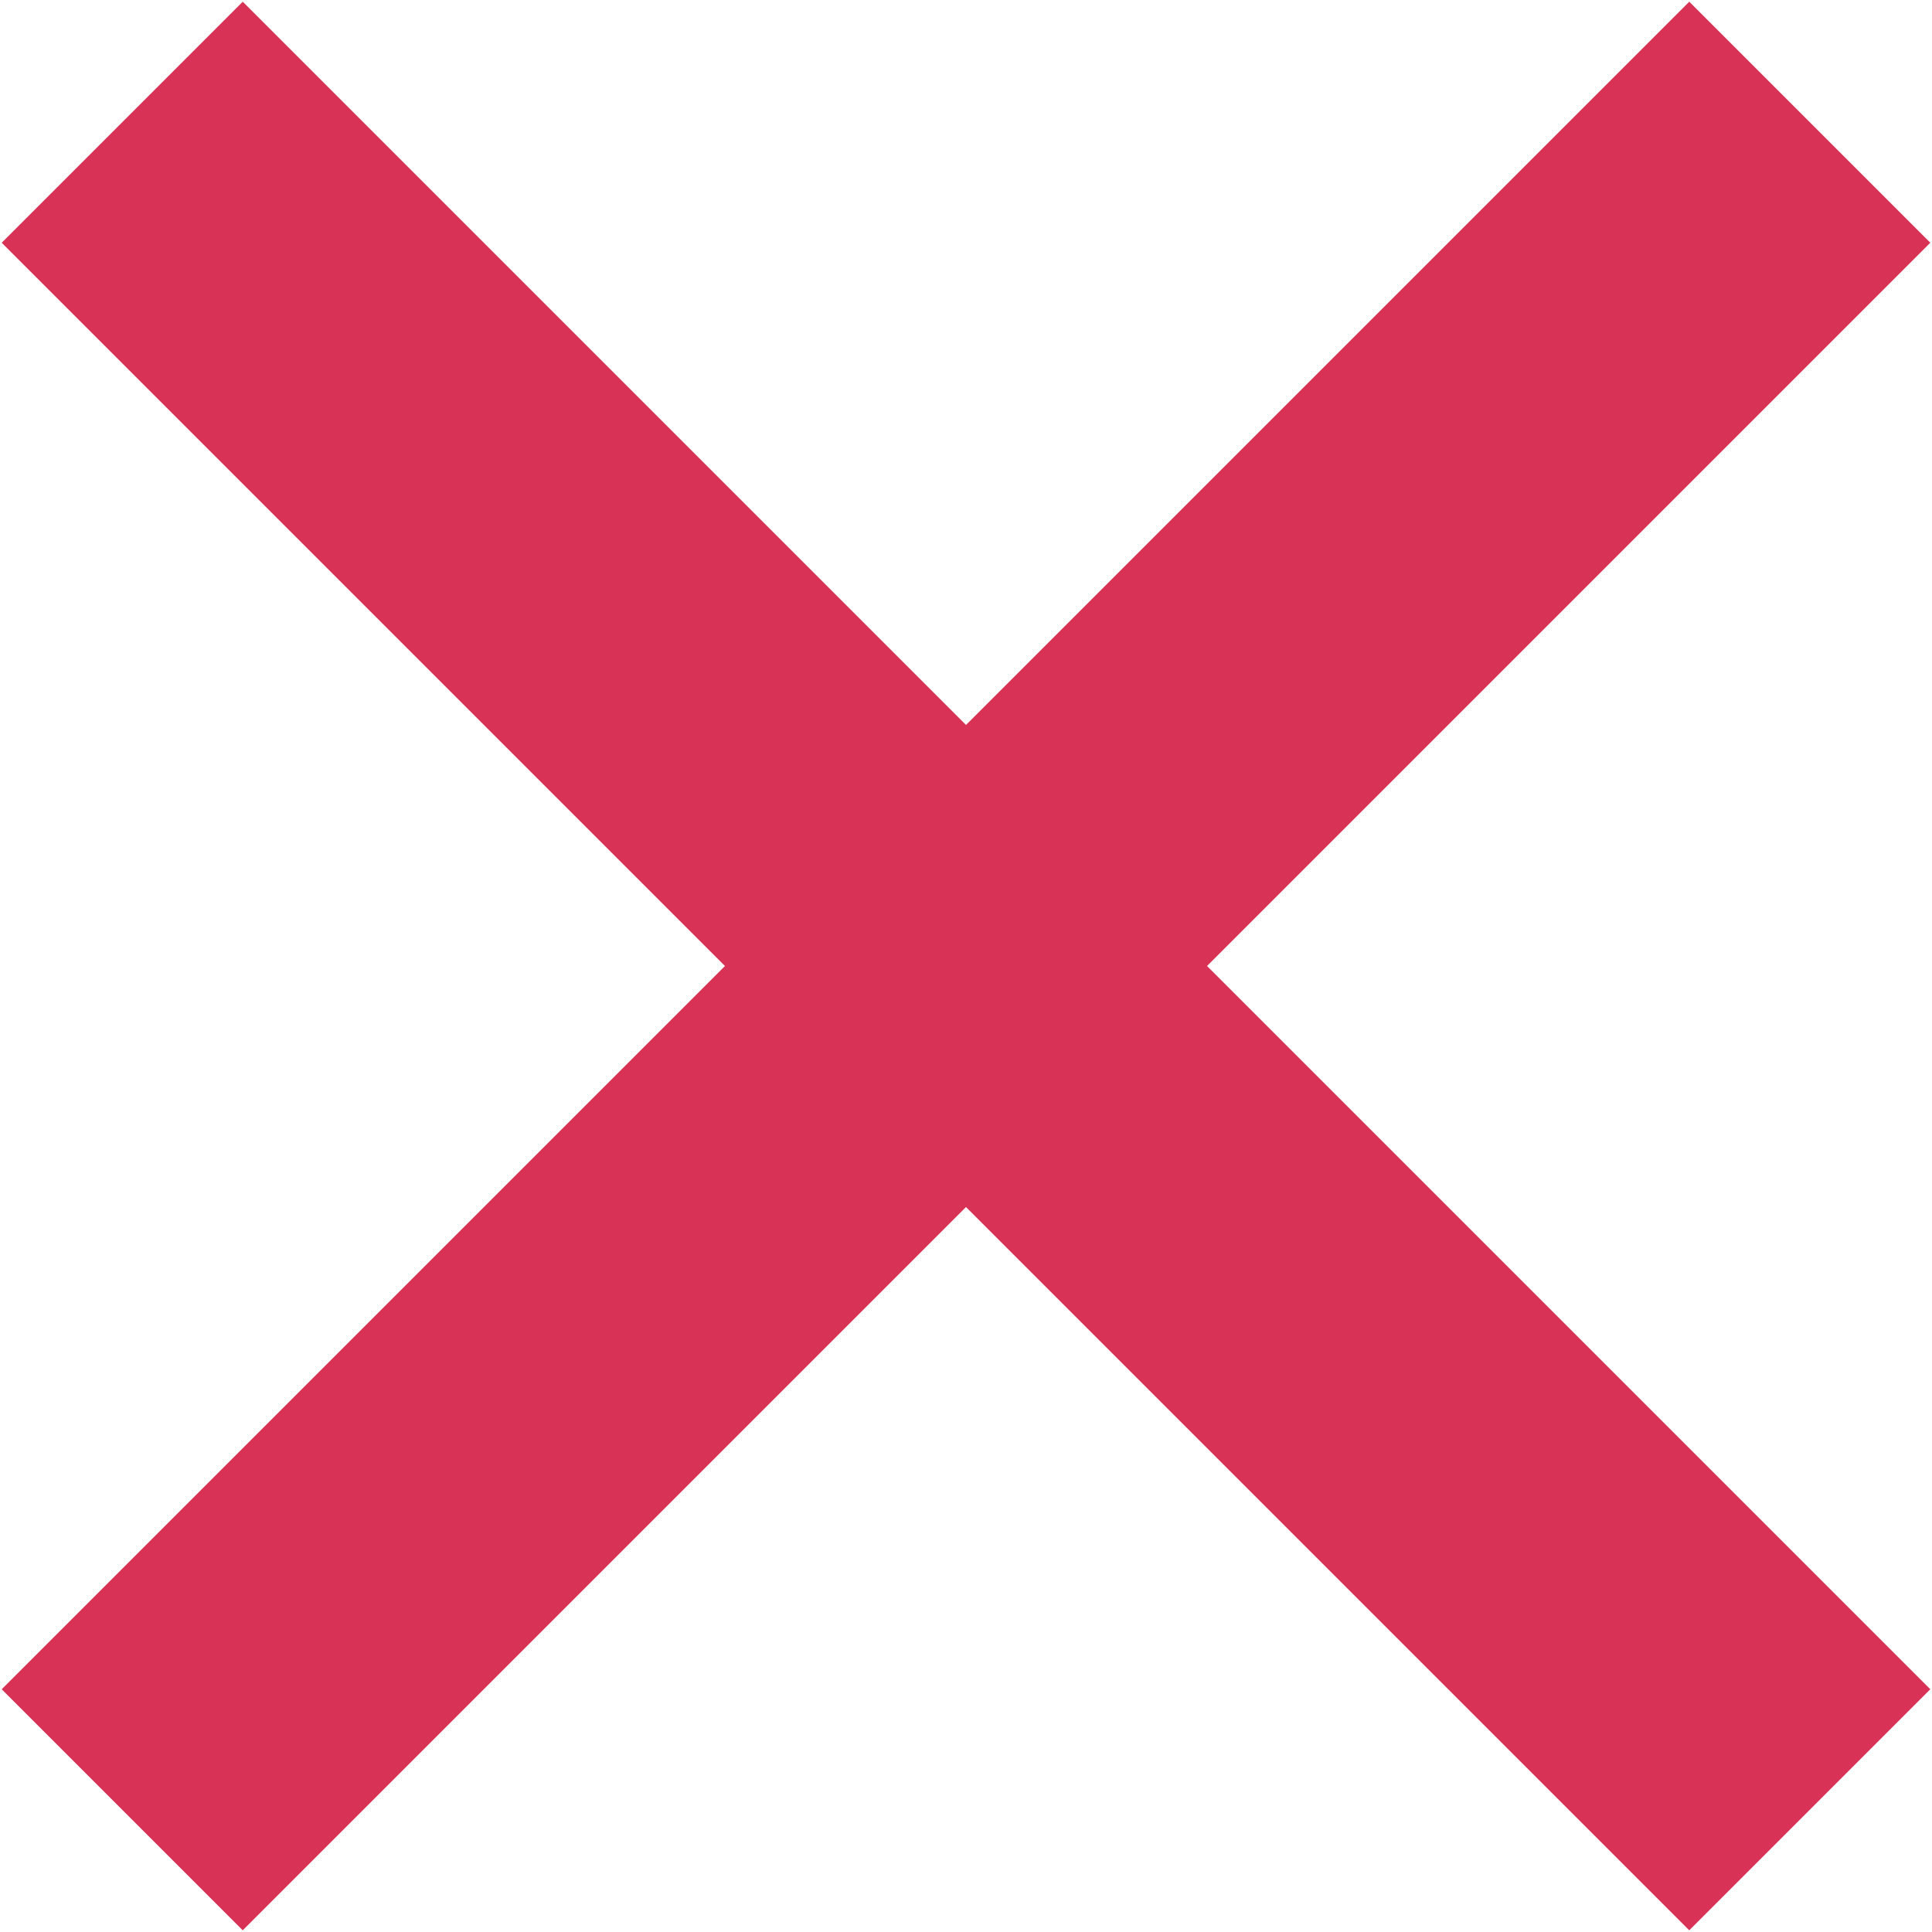
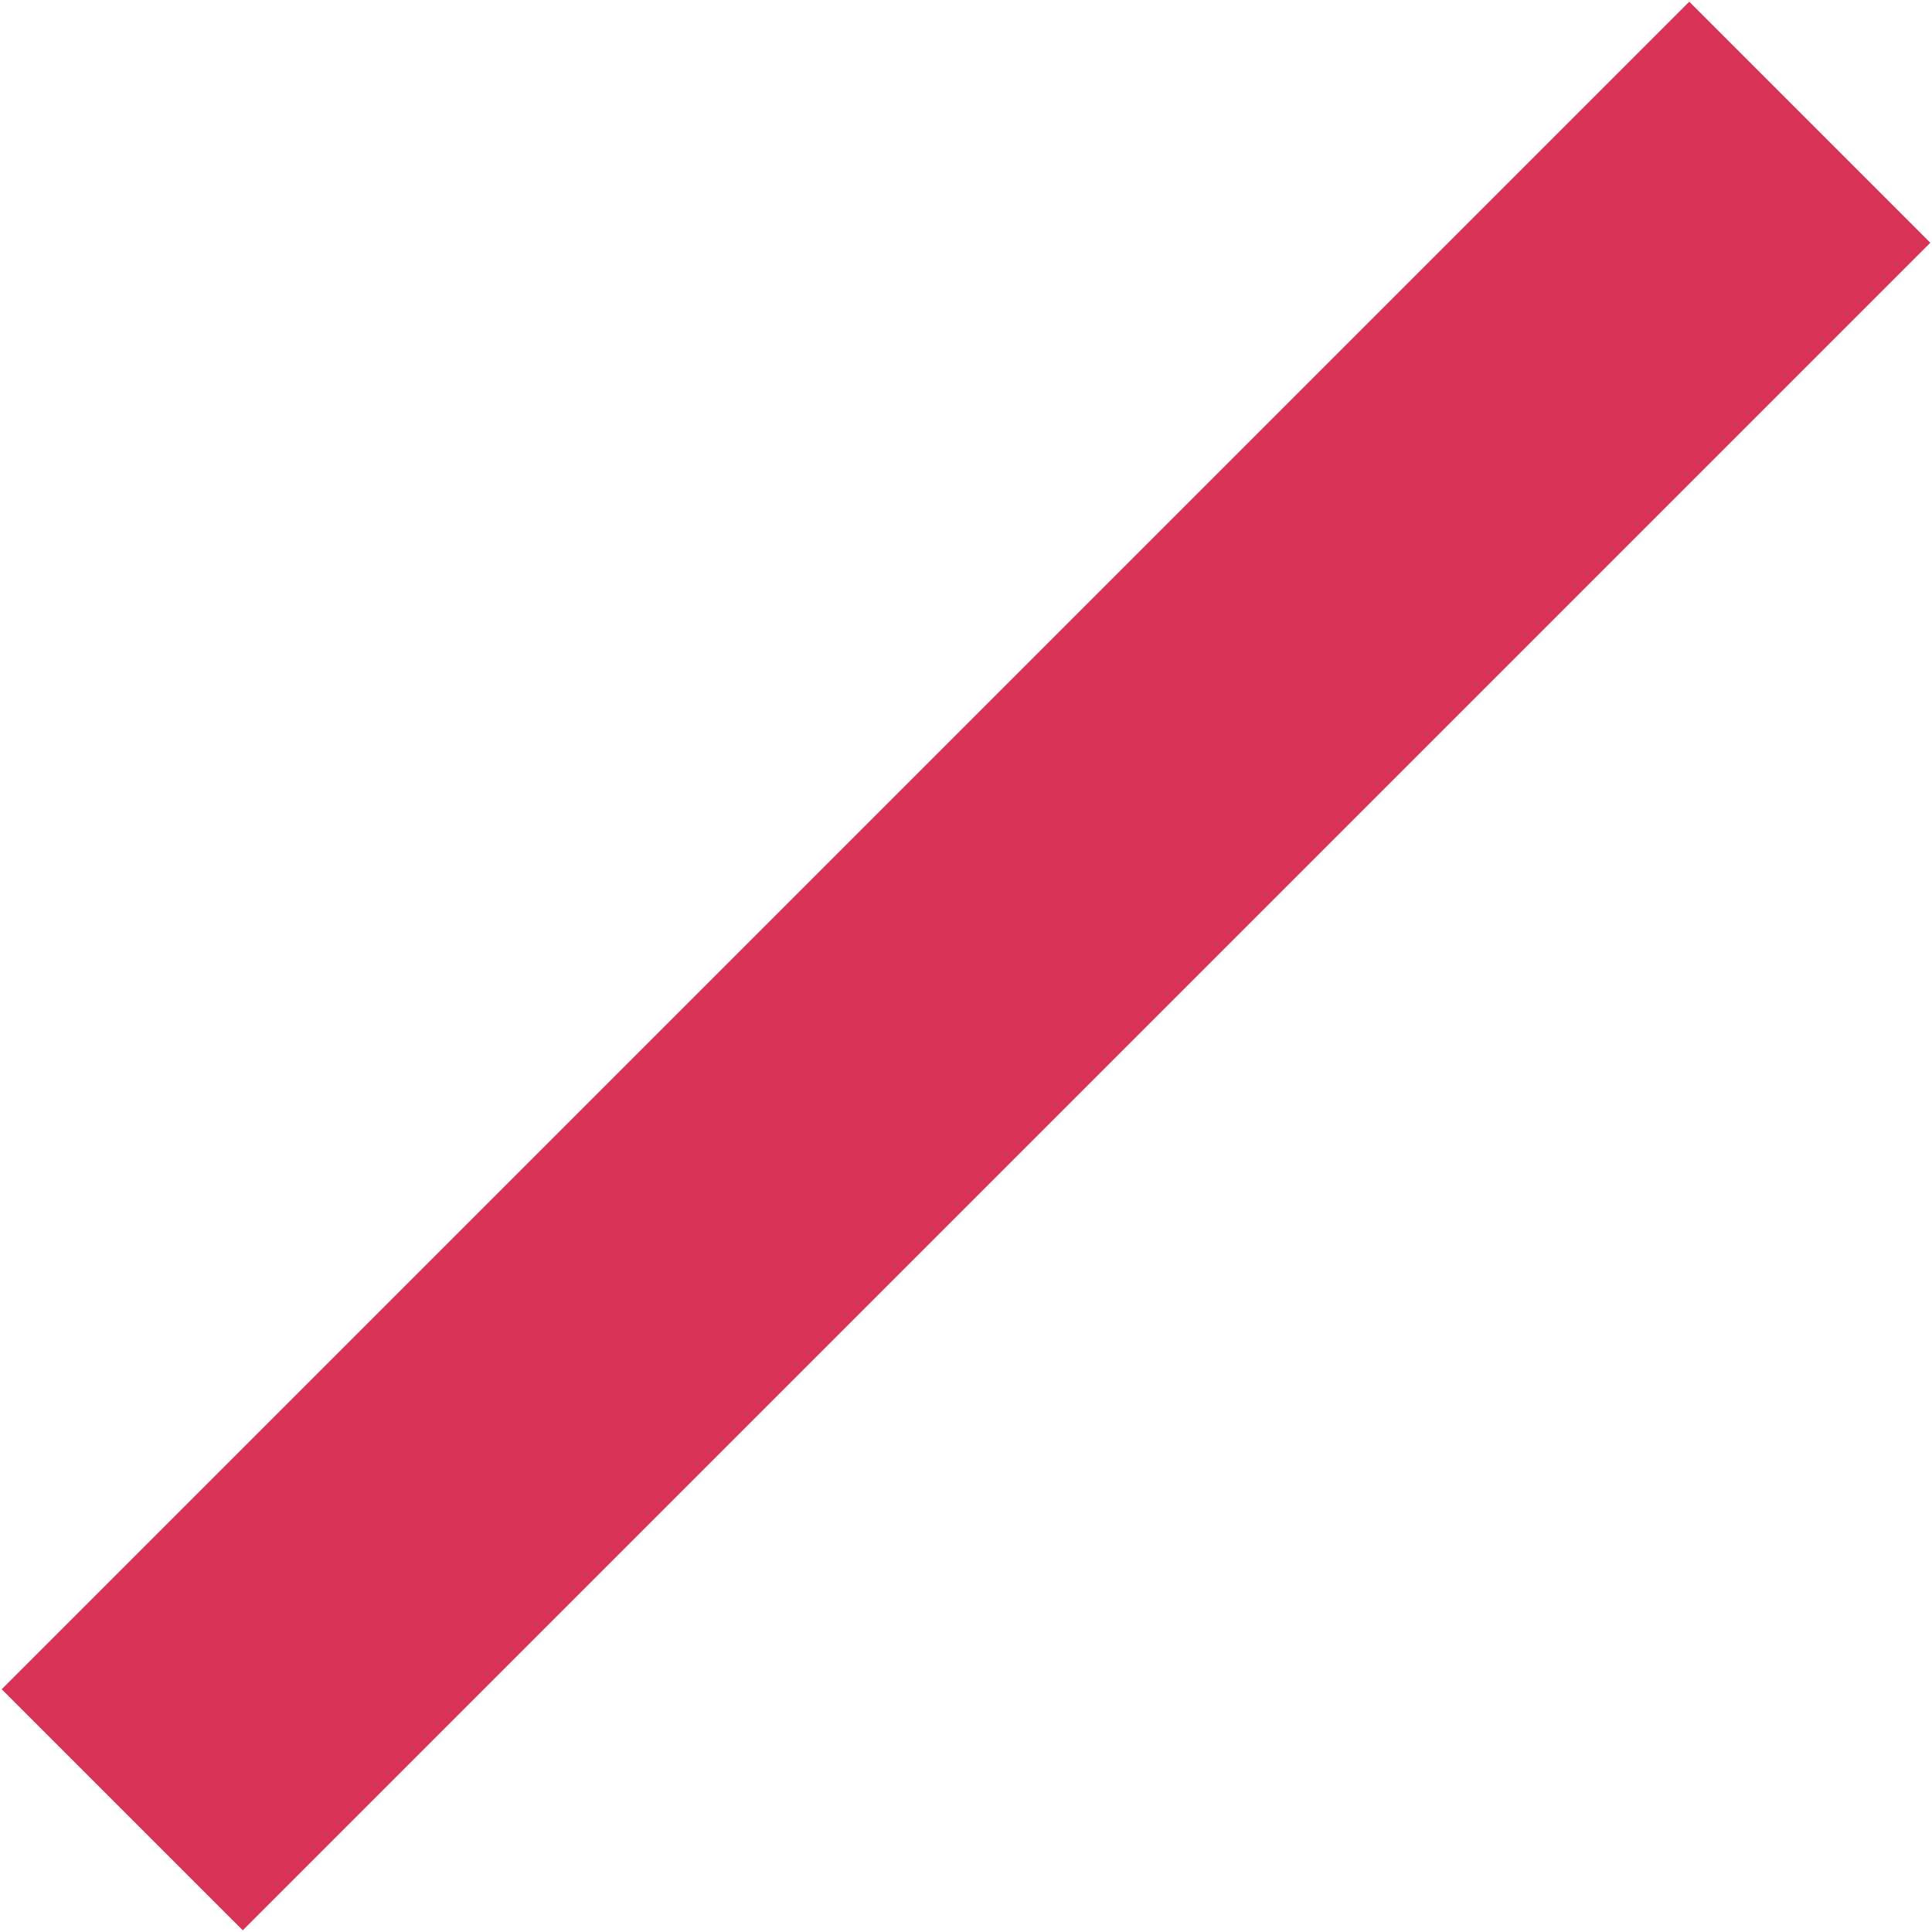
<svg xmlns="http://www.w3.org/2000/svg" width="17" height="17" viewBox="0 0 17 17" fill="none">
-   <path d="M2.136 0.015L16.985 14.864L14.864 16.985L0.015 2.136L2.136 0.015Z" fill="#D83256" />
-   <path d="M16.985 2.136L2.136 16.985L0.015 14.864L14.864 0.015L16.985 2.136Z" fill="#D83256" />
+   <path d="M16.985 2.136L2.136 16.985L0.015 14.864L14.864 0.015Z" fill="#D83256" />
</svg>